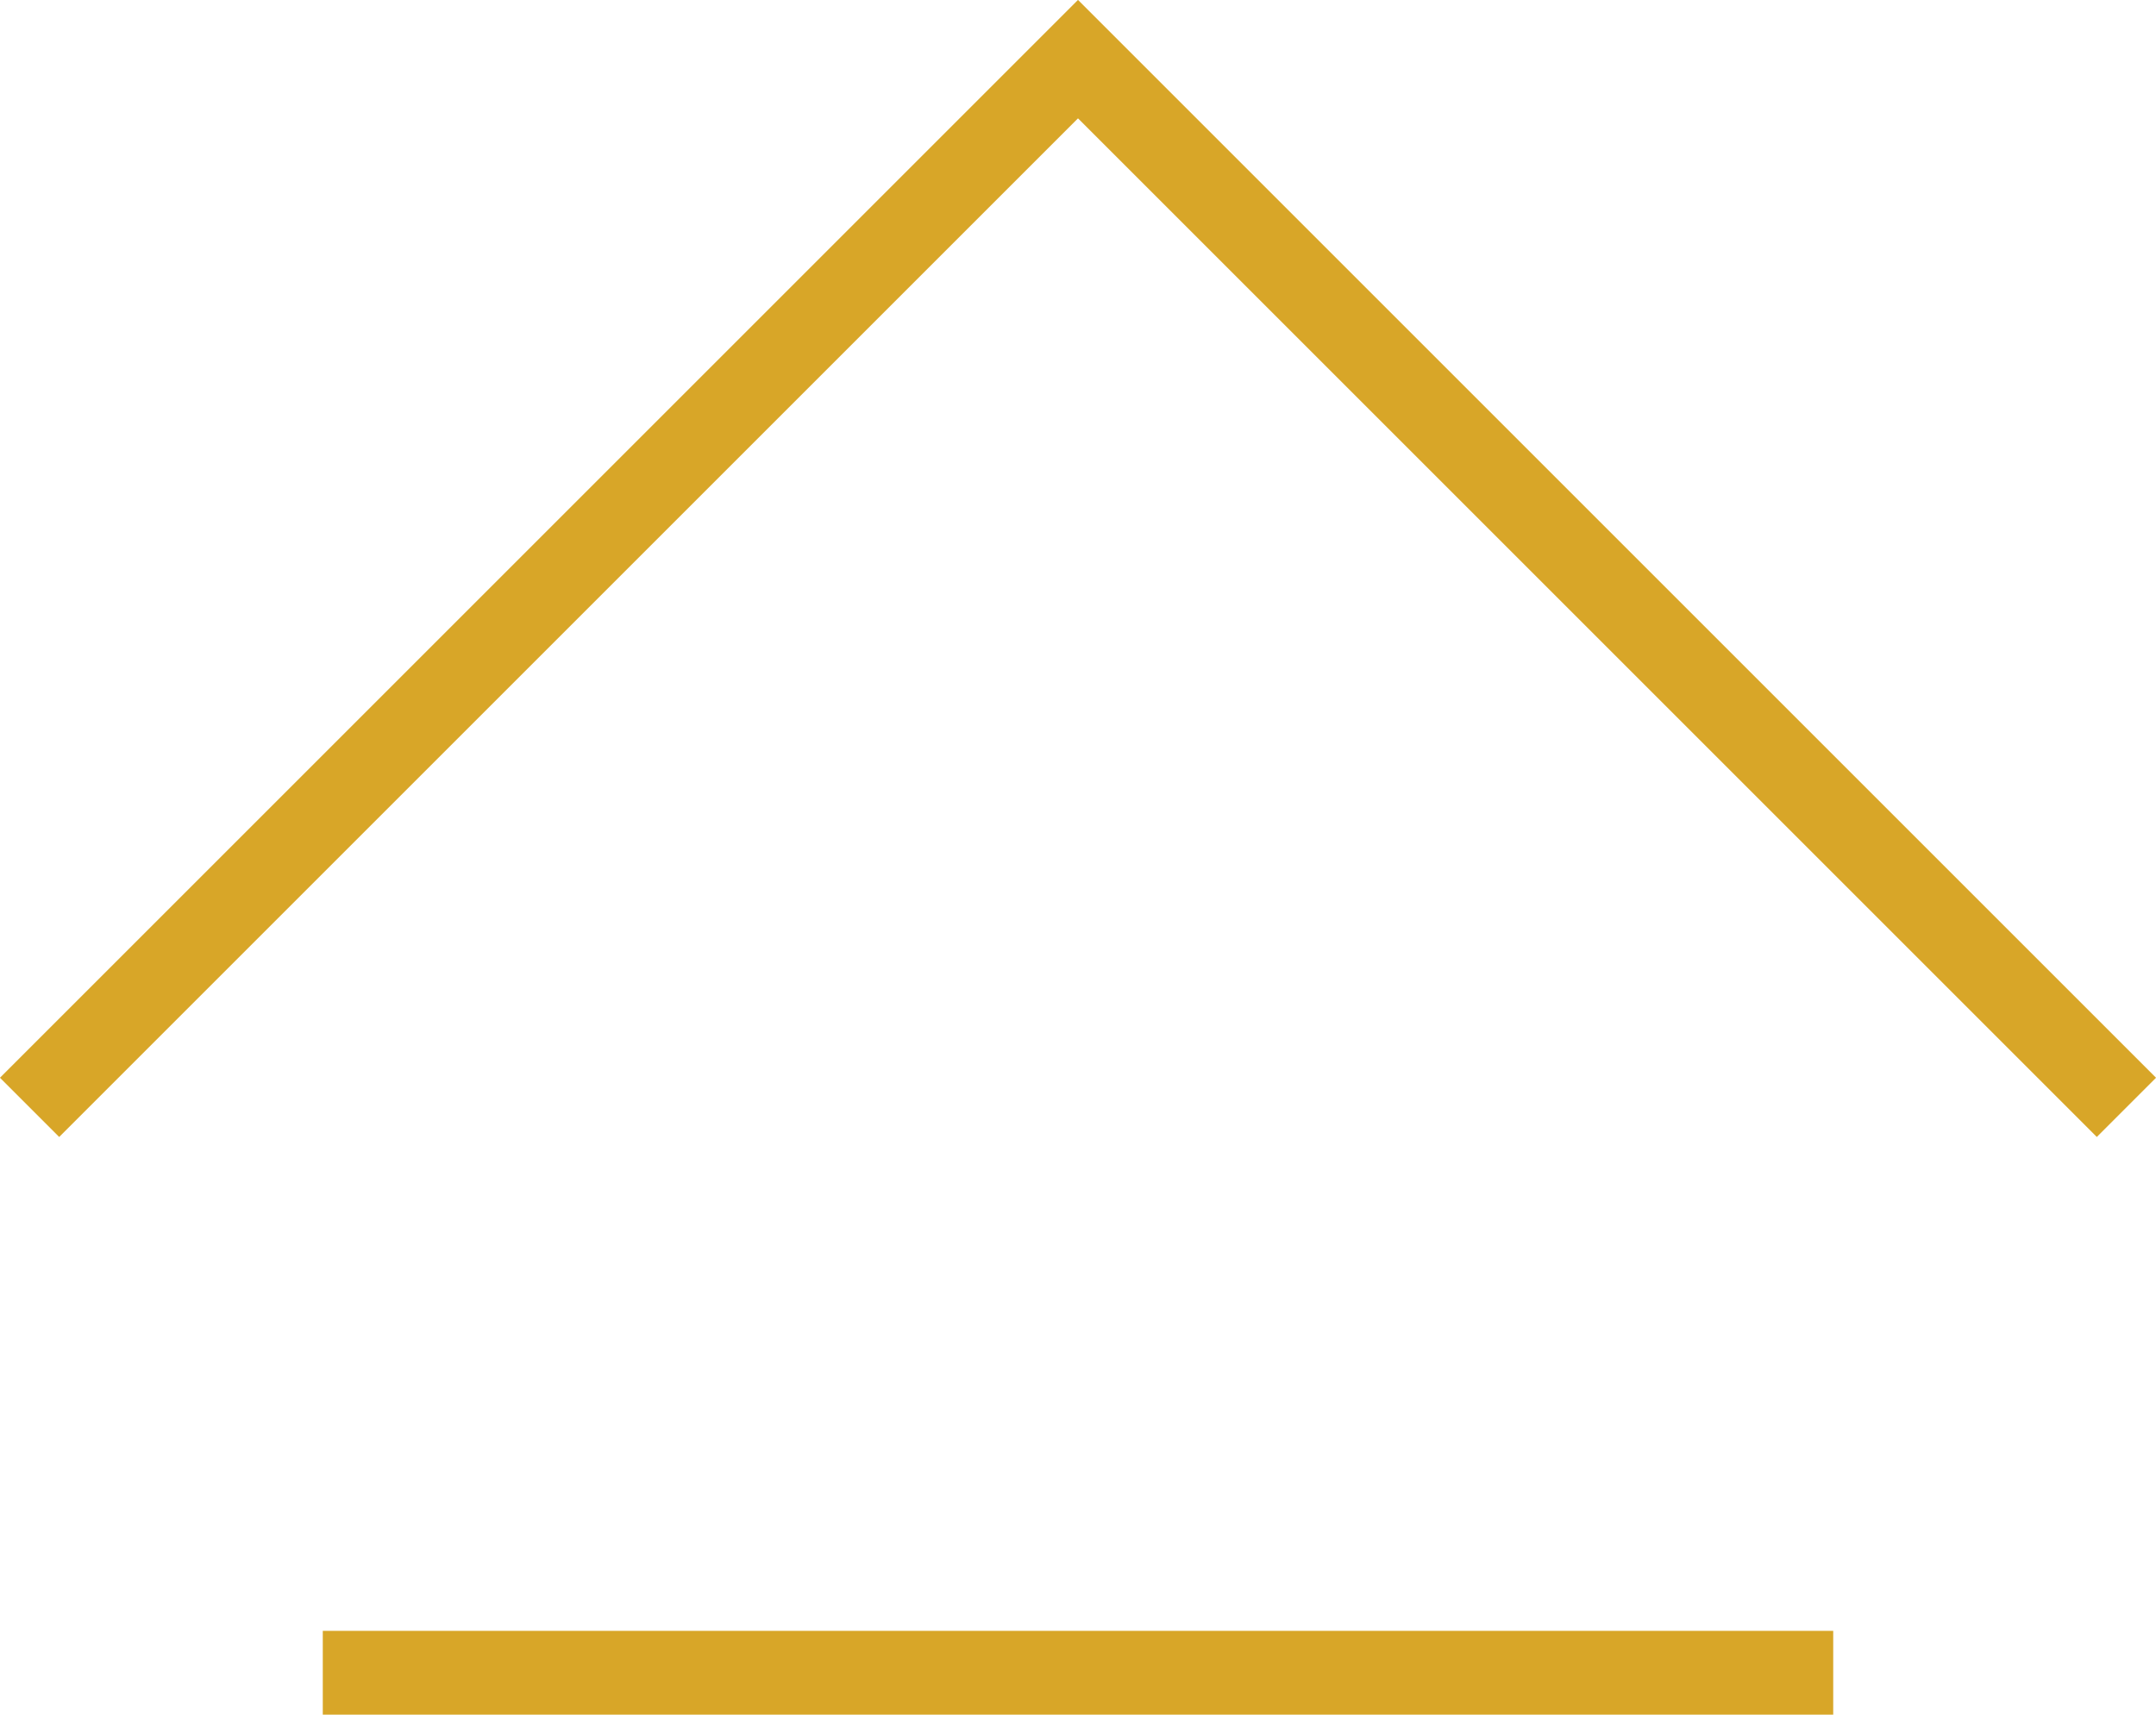
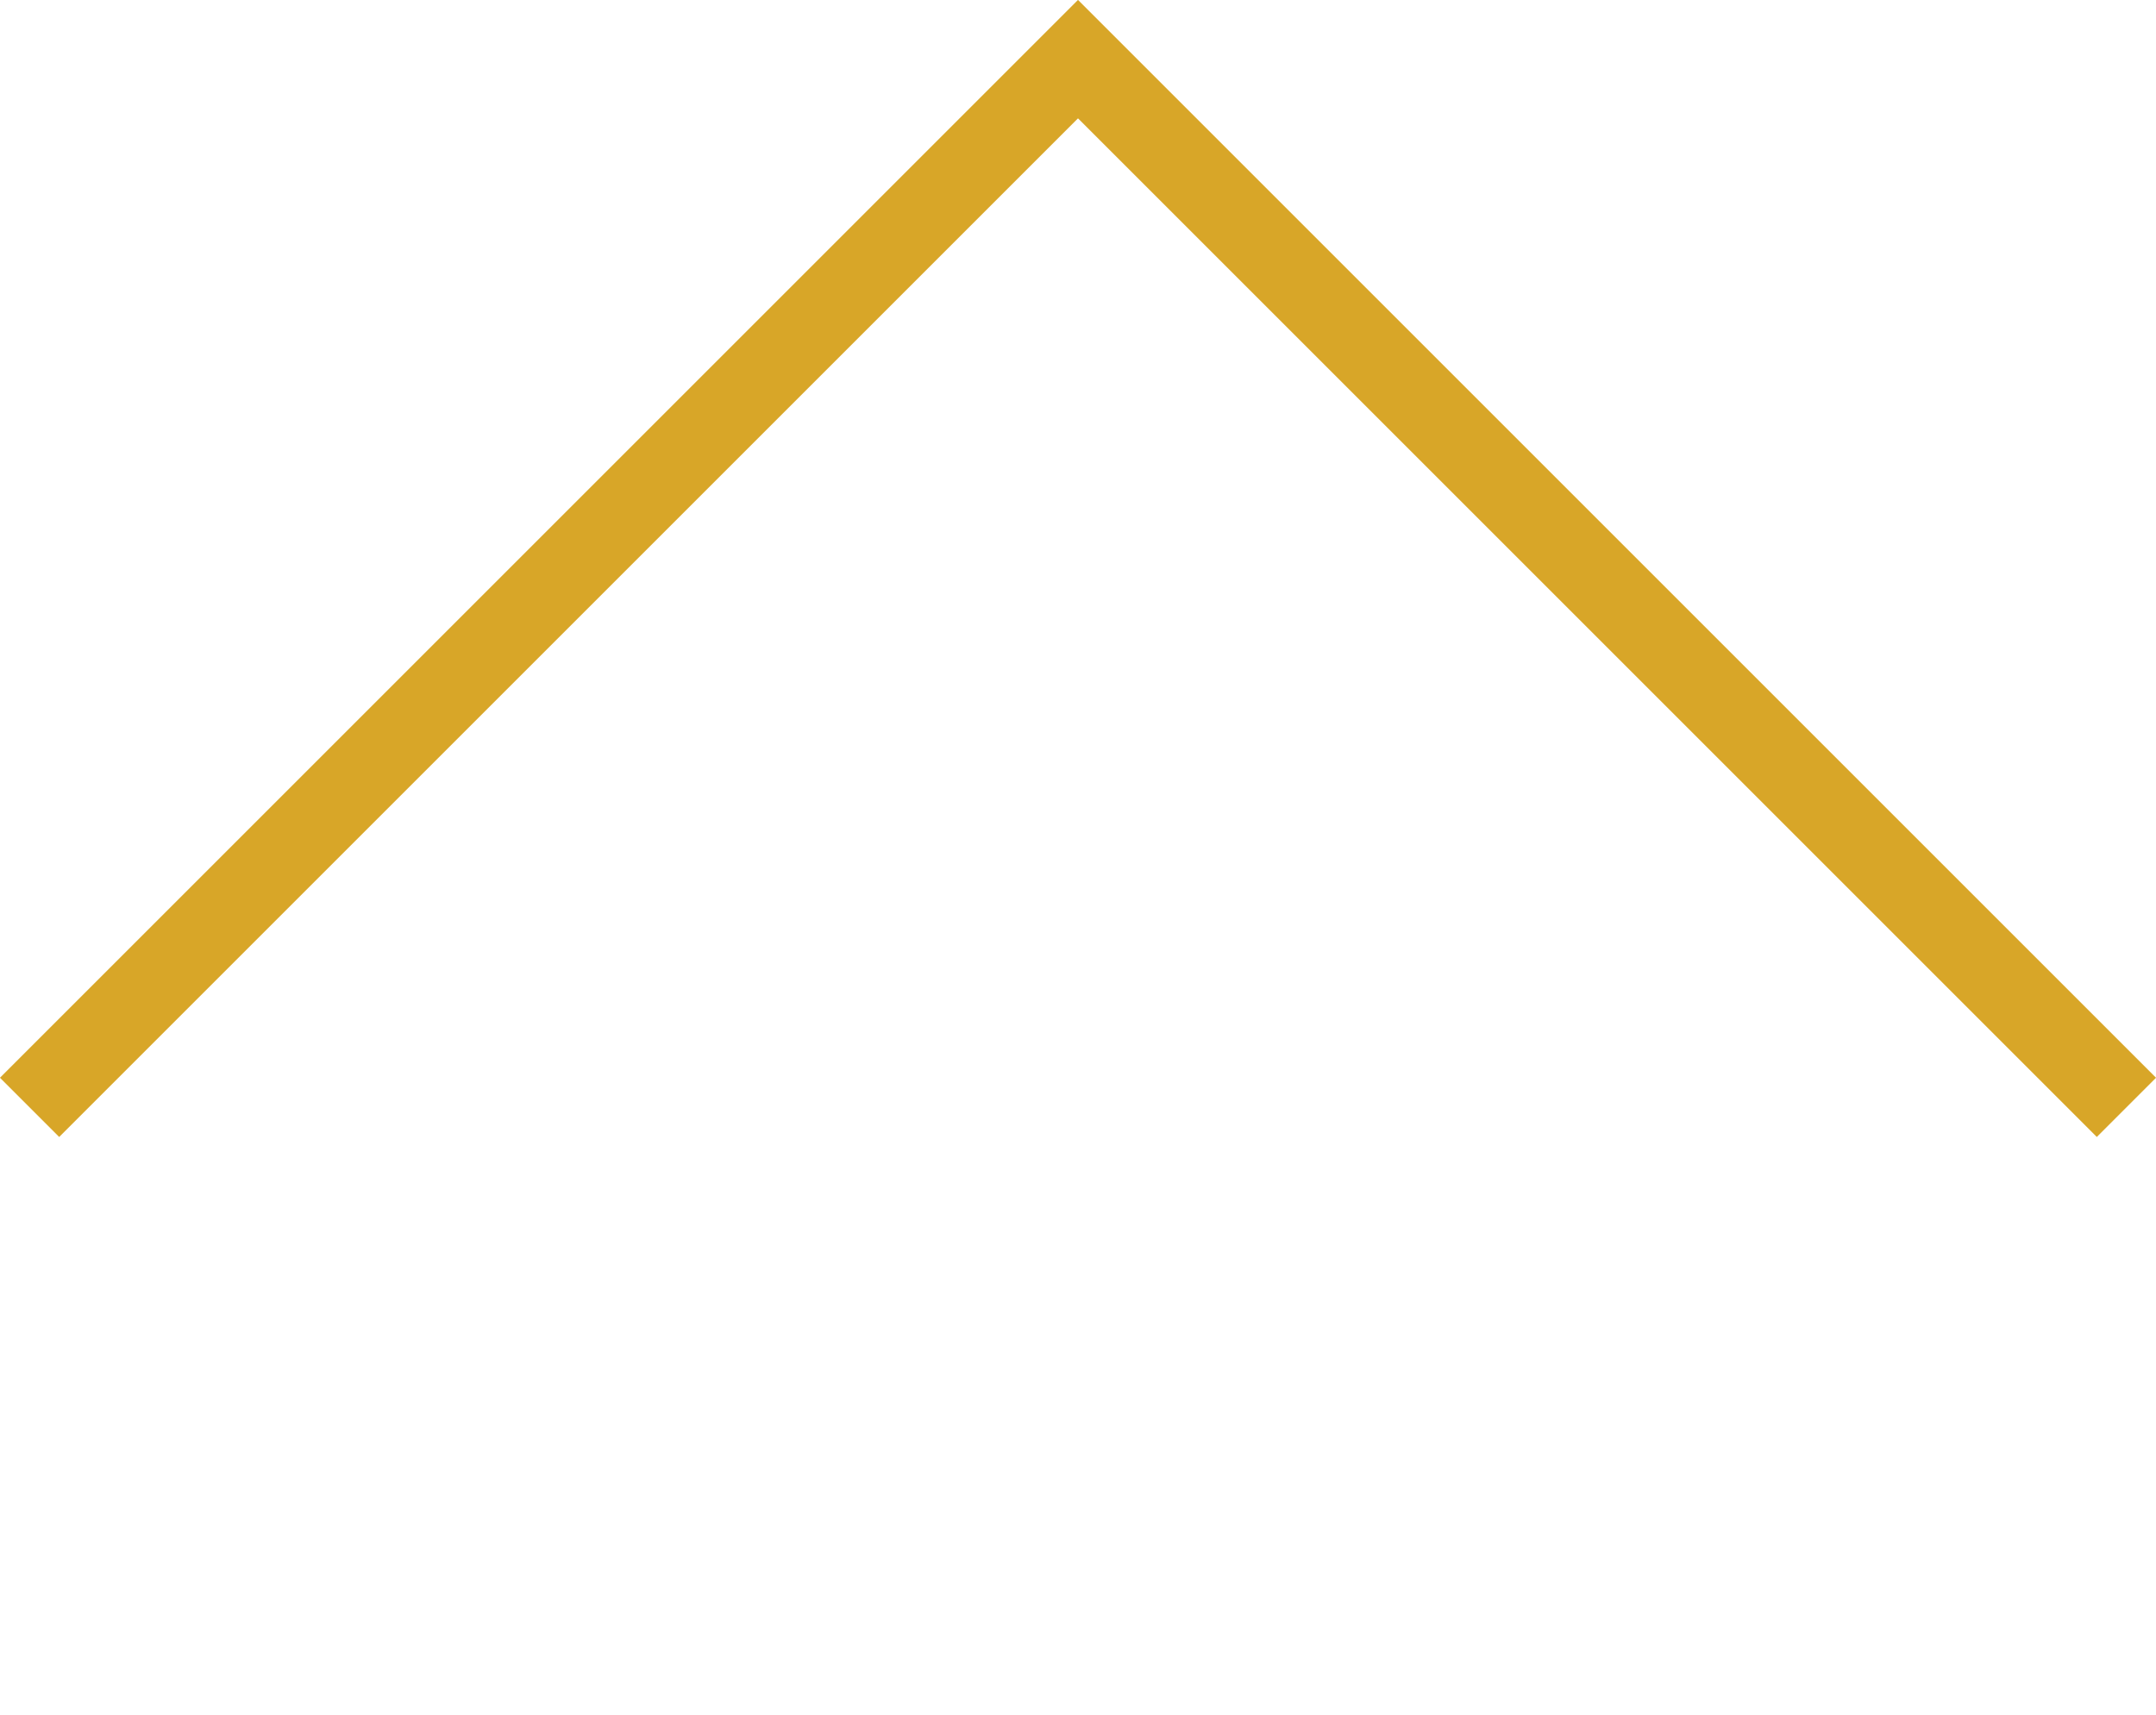
<svg xmlns="http://www.w3.org/2000/svg" id="Layer_2" data-name="Layer 2" viewBox="0 0 17.5 13.92">
  <defs>
    <style>
      .cls-1 {
        fill: none;
        stroke: #d8a628;
        stroke-miterlimit: 10;
        stroke-width: .68px;
      }
    </style>
  </defs>
  <g id="Layer_2-2" data-name="Layer 2">
    <g>
-       <line class="cls-1" x1="2.62" y1="13.58" x2="14.88" y2="13.58" />
      <polyline class="cls-1" points="17.26 8.99 8.75 .48 .24 8.99" />
    </g>
  </g>
</svg>